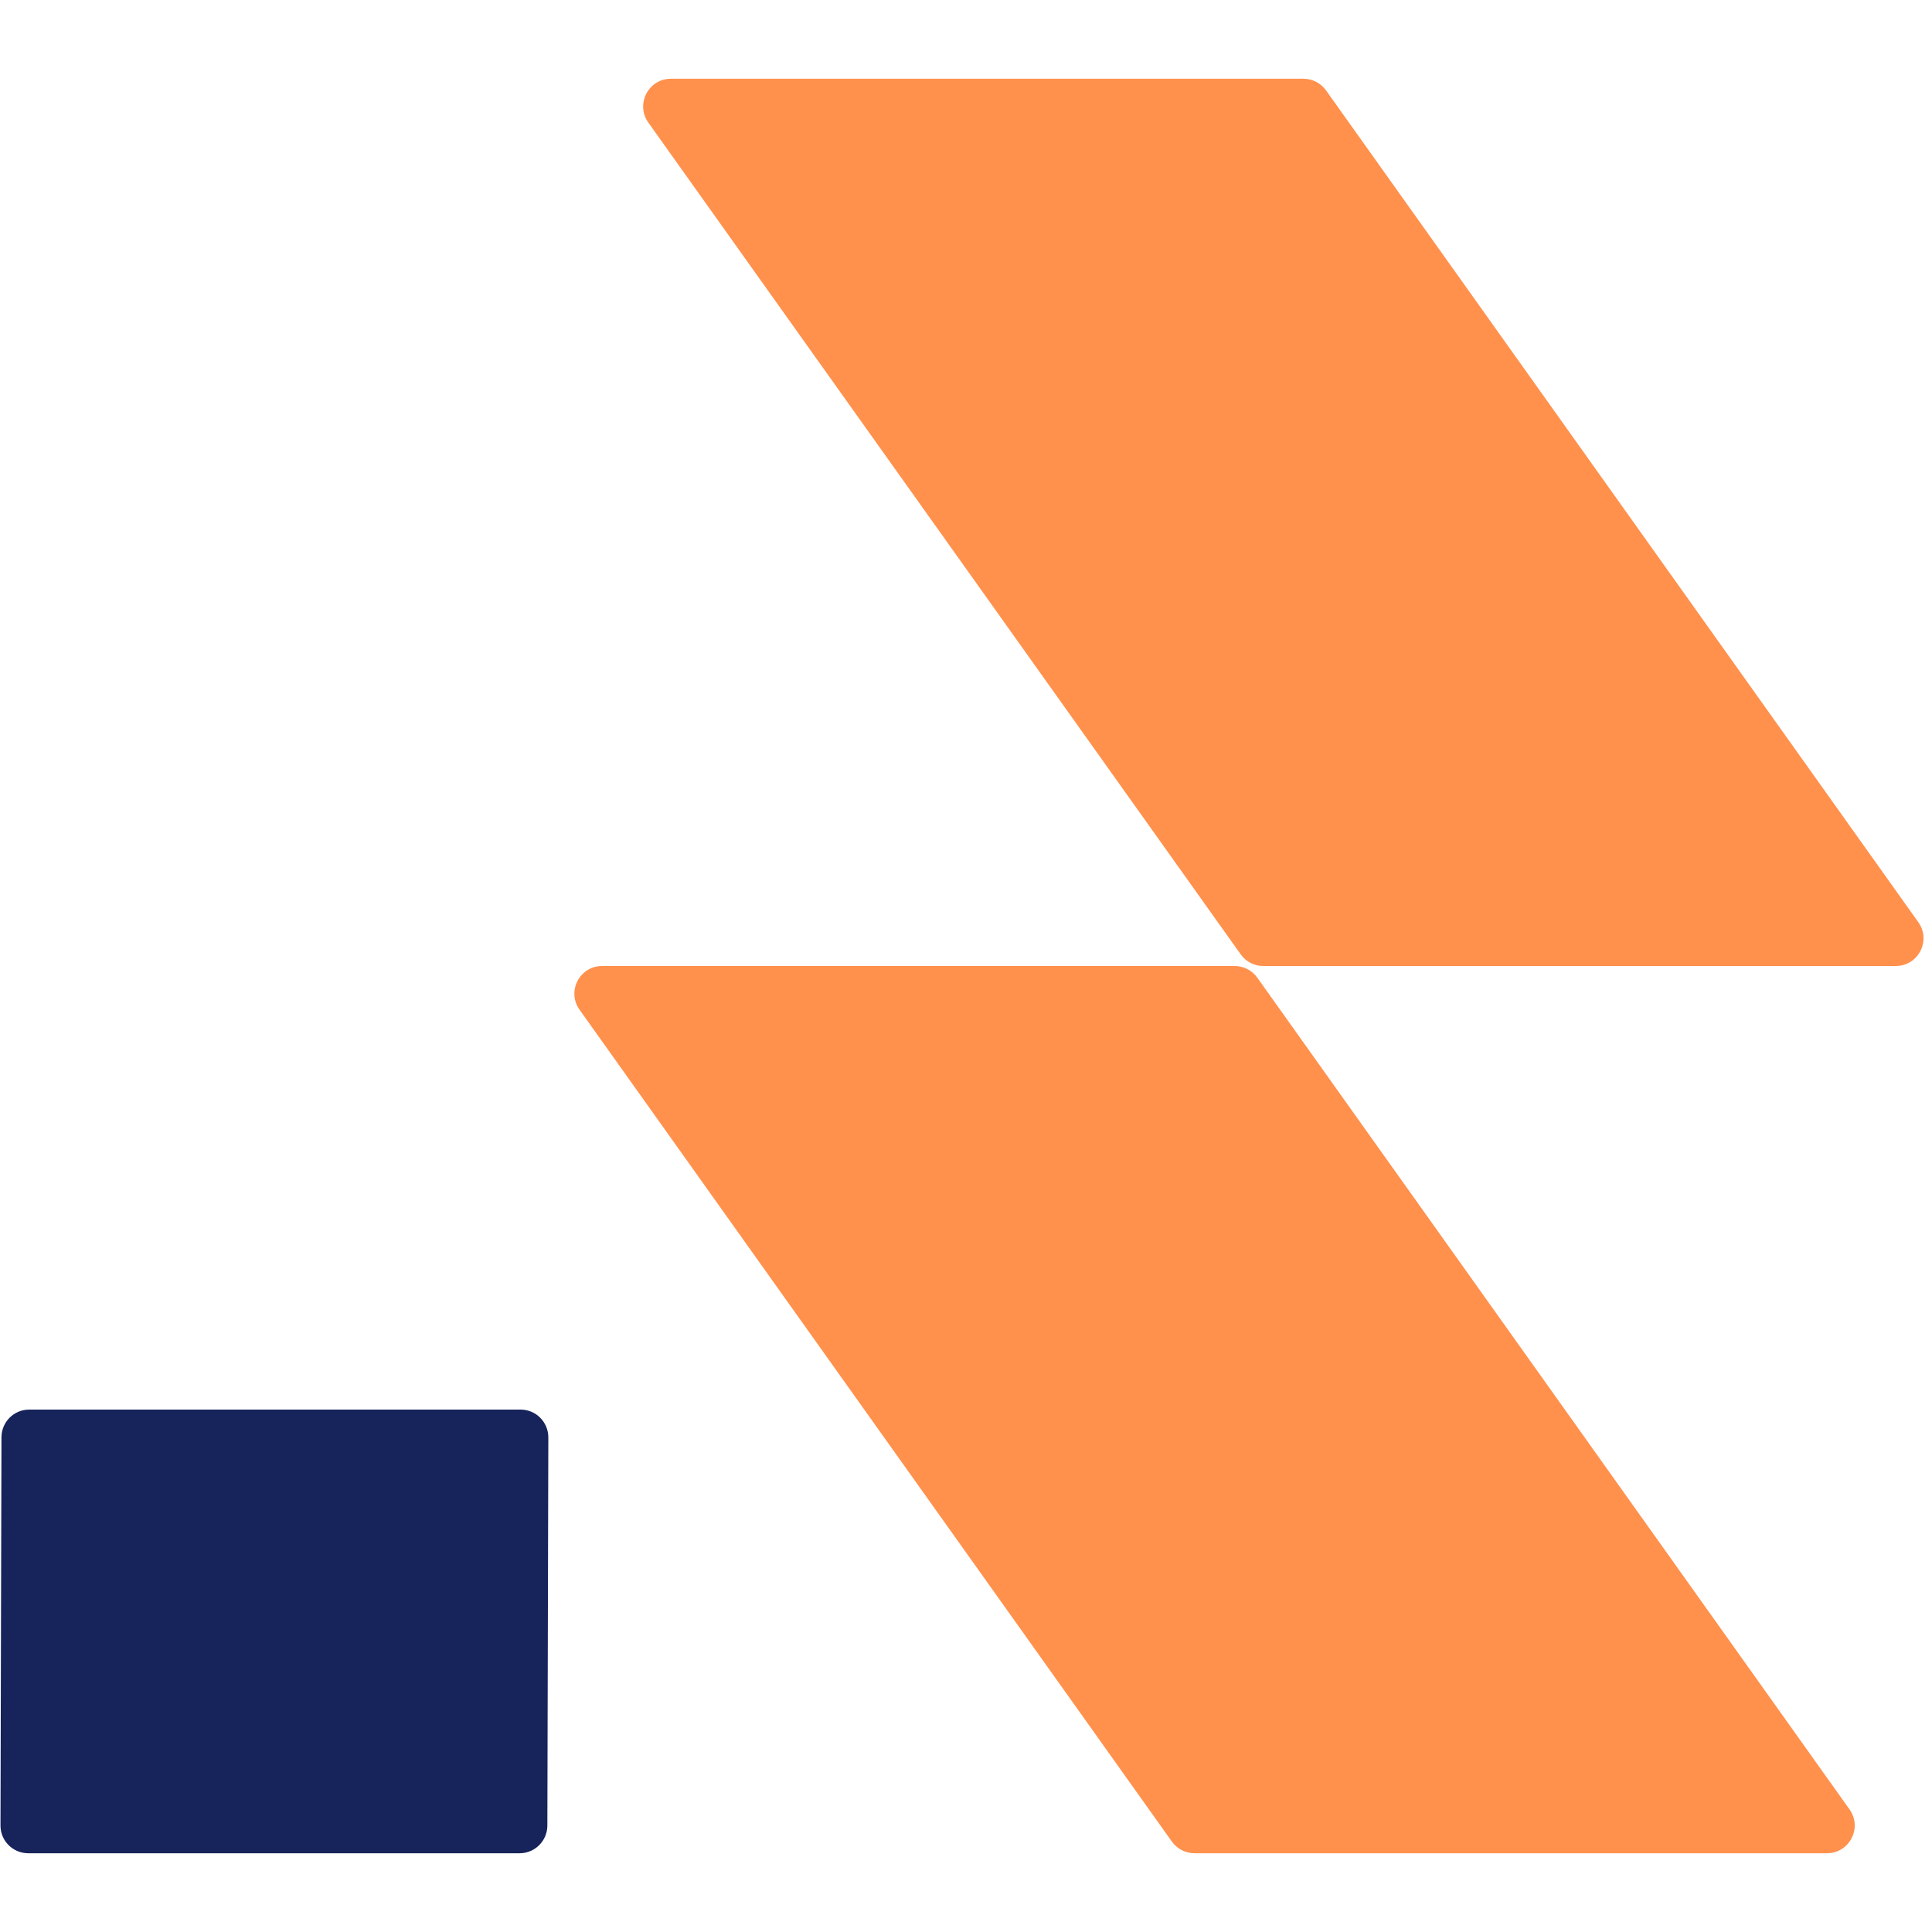
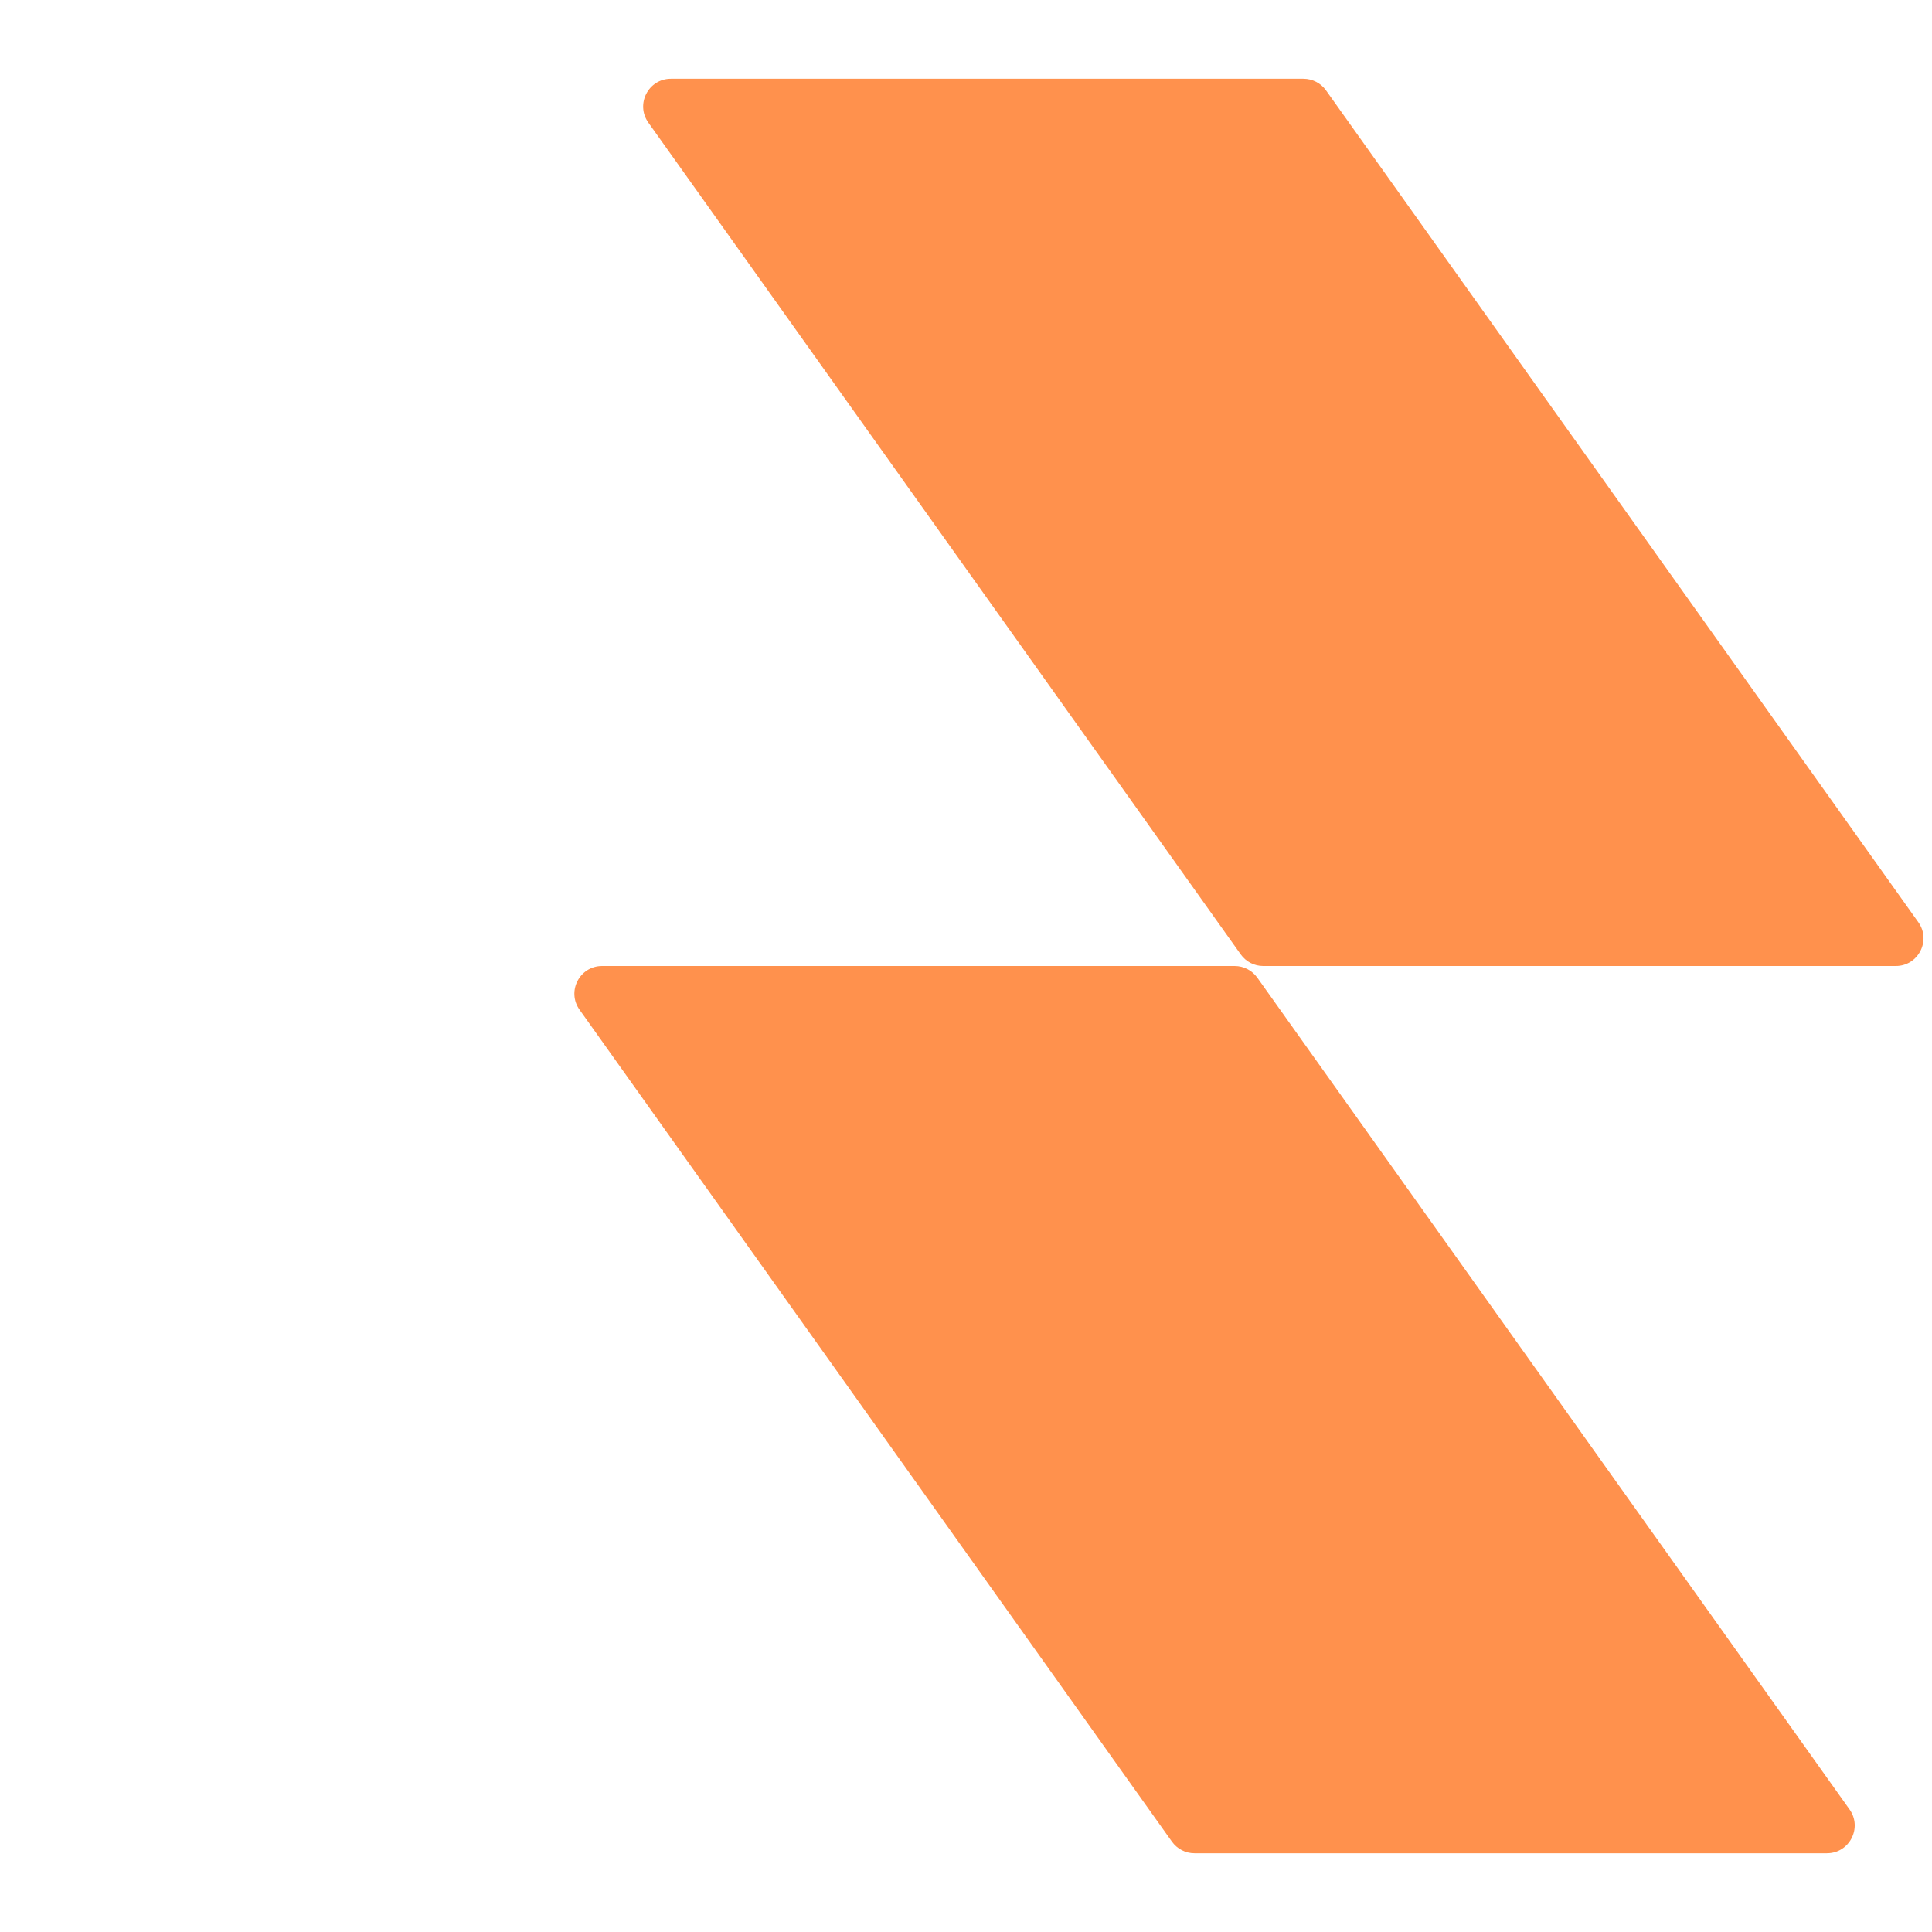
<svg xmlns="http://www.w3.org/2000/svg" xmlnsXlink="http://www.w3.org/1999/xlink" zoomAndPan="magnify" viewBox="0 0 108 108" preserveAspectRatio="xMidYMid meet" version="1.0">
  <defs>
    <clipPath id="cb208ed3a3">
-       <path d="M 0 78 L 31 78 L 31 103.398 L 0 103.398 Z M 0 78 " clipRule="nonzero" />
-     </clipPath>
+       </clipPath>
    <clipPath id="ebd9913ffc">
      <path d="M 32 4.398 L 108 4.398 L 108 103.398 L 32 103.398 Z M 32 4.398 " clipRule="nonzero" />
    </clipPath>
  </defs>
  <g clipPath="url(#cb208ed3a3)">
-     <path fill="#17235b" d="M 29.047 103.598 L 1.578 103.598 C 0.719 103.598 0.023 102.902 0.027 102.043 L 0.082 80.344 C 0.086 79.488 0.777 78.797 1.629 78.797 L 29.102 78.797 C 29.957 78.797 30.652 79.492 30.652 80.352 L 30.598 102.051 C 30.594 102.906 29.902 103.598 29.047 103.598 " fillOpacity="1" fillRule="nonzero" />
-   </g>
+     </g>
  <g clipPath="url(#ebd9913ffc)">
    <path fill="#ff914d" d="M 70.281 54.648 C 69.988 54.242 69.52 54 69.02 54 L 33.66 54 C 32.398 54 31.668 55.422 32.398 56.445 L 65.508 102.945 C 65.801 103.355 66.27 103.598 66.77 103.598 L 102.129 103.598 C 103.387 103.598 104.121 102.176 103.391 101.148 Z M 105.977 54 L 70.613 54 C 70.113 54 69.645 53.758 69.355 53.348 L 36.242 6.852 C 35.512 5.824 36.246 4.402 37.504 4.402 L 72.863 4.402 C 73.363 4.402 73.836 4.645 74.125 5.051 L 107.238 51.555 C 107.965 52.578 107.234 54 105.977 54 " fillOpacity="1" fillRule="nonzero" />
  </g>
</svg>